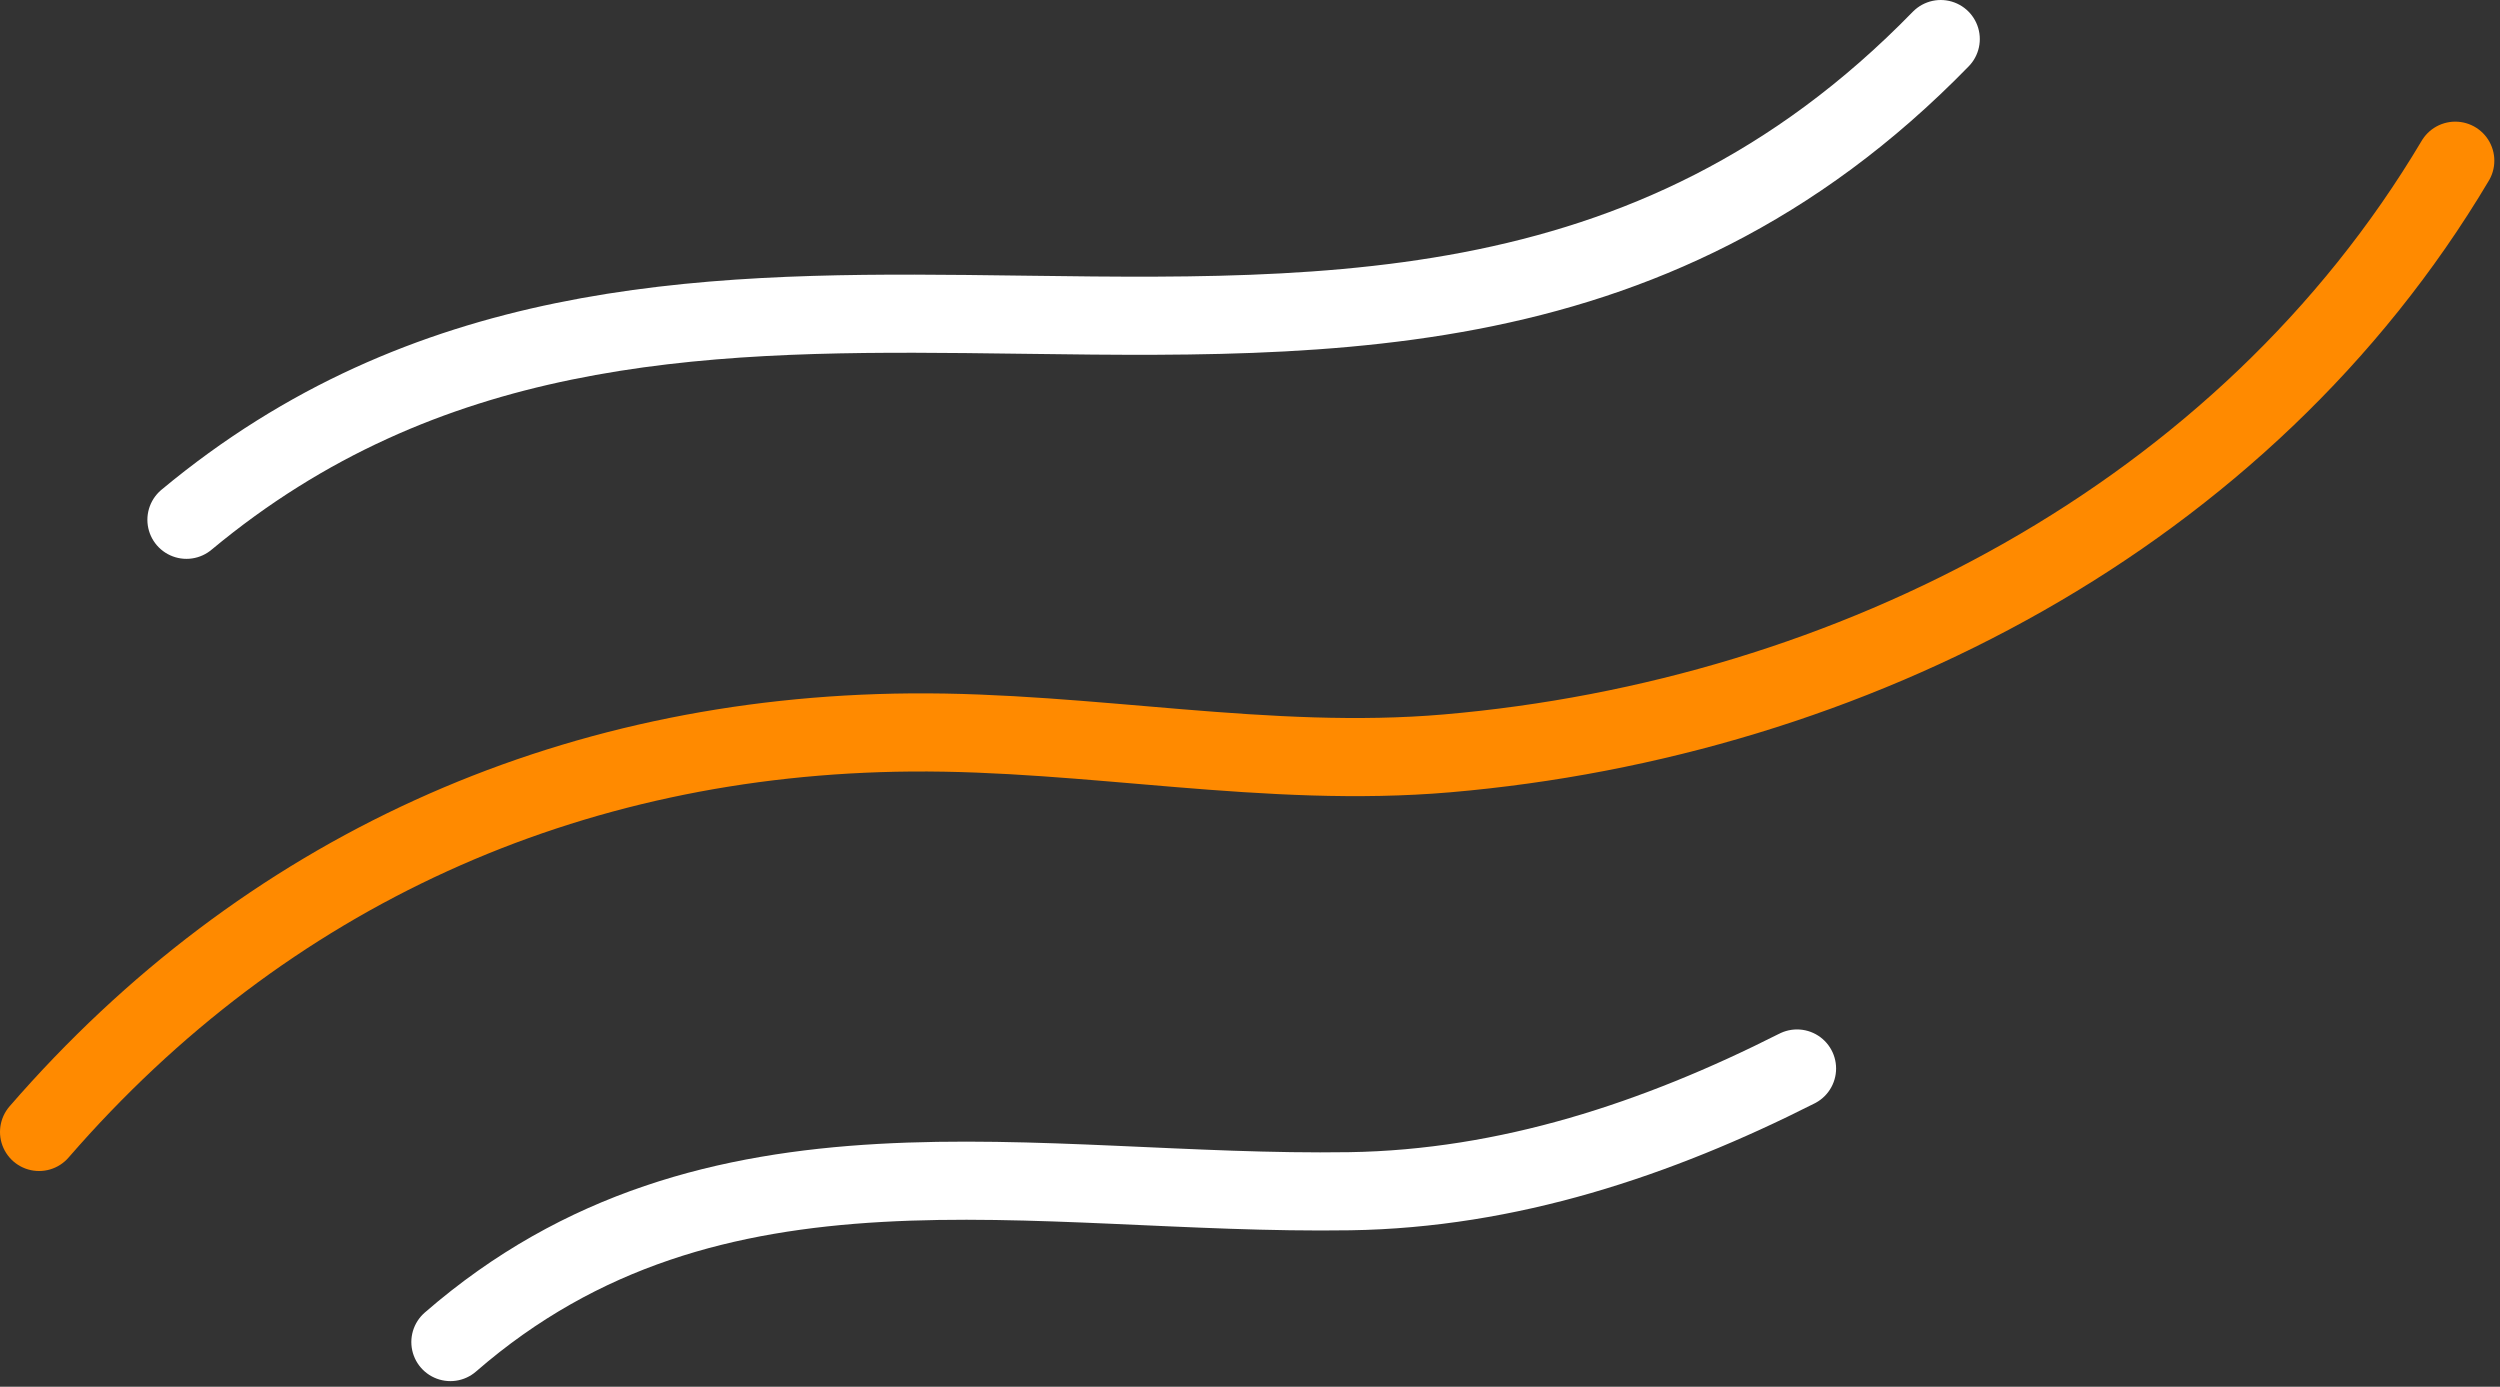
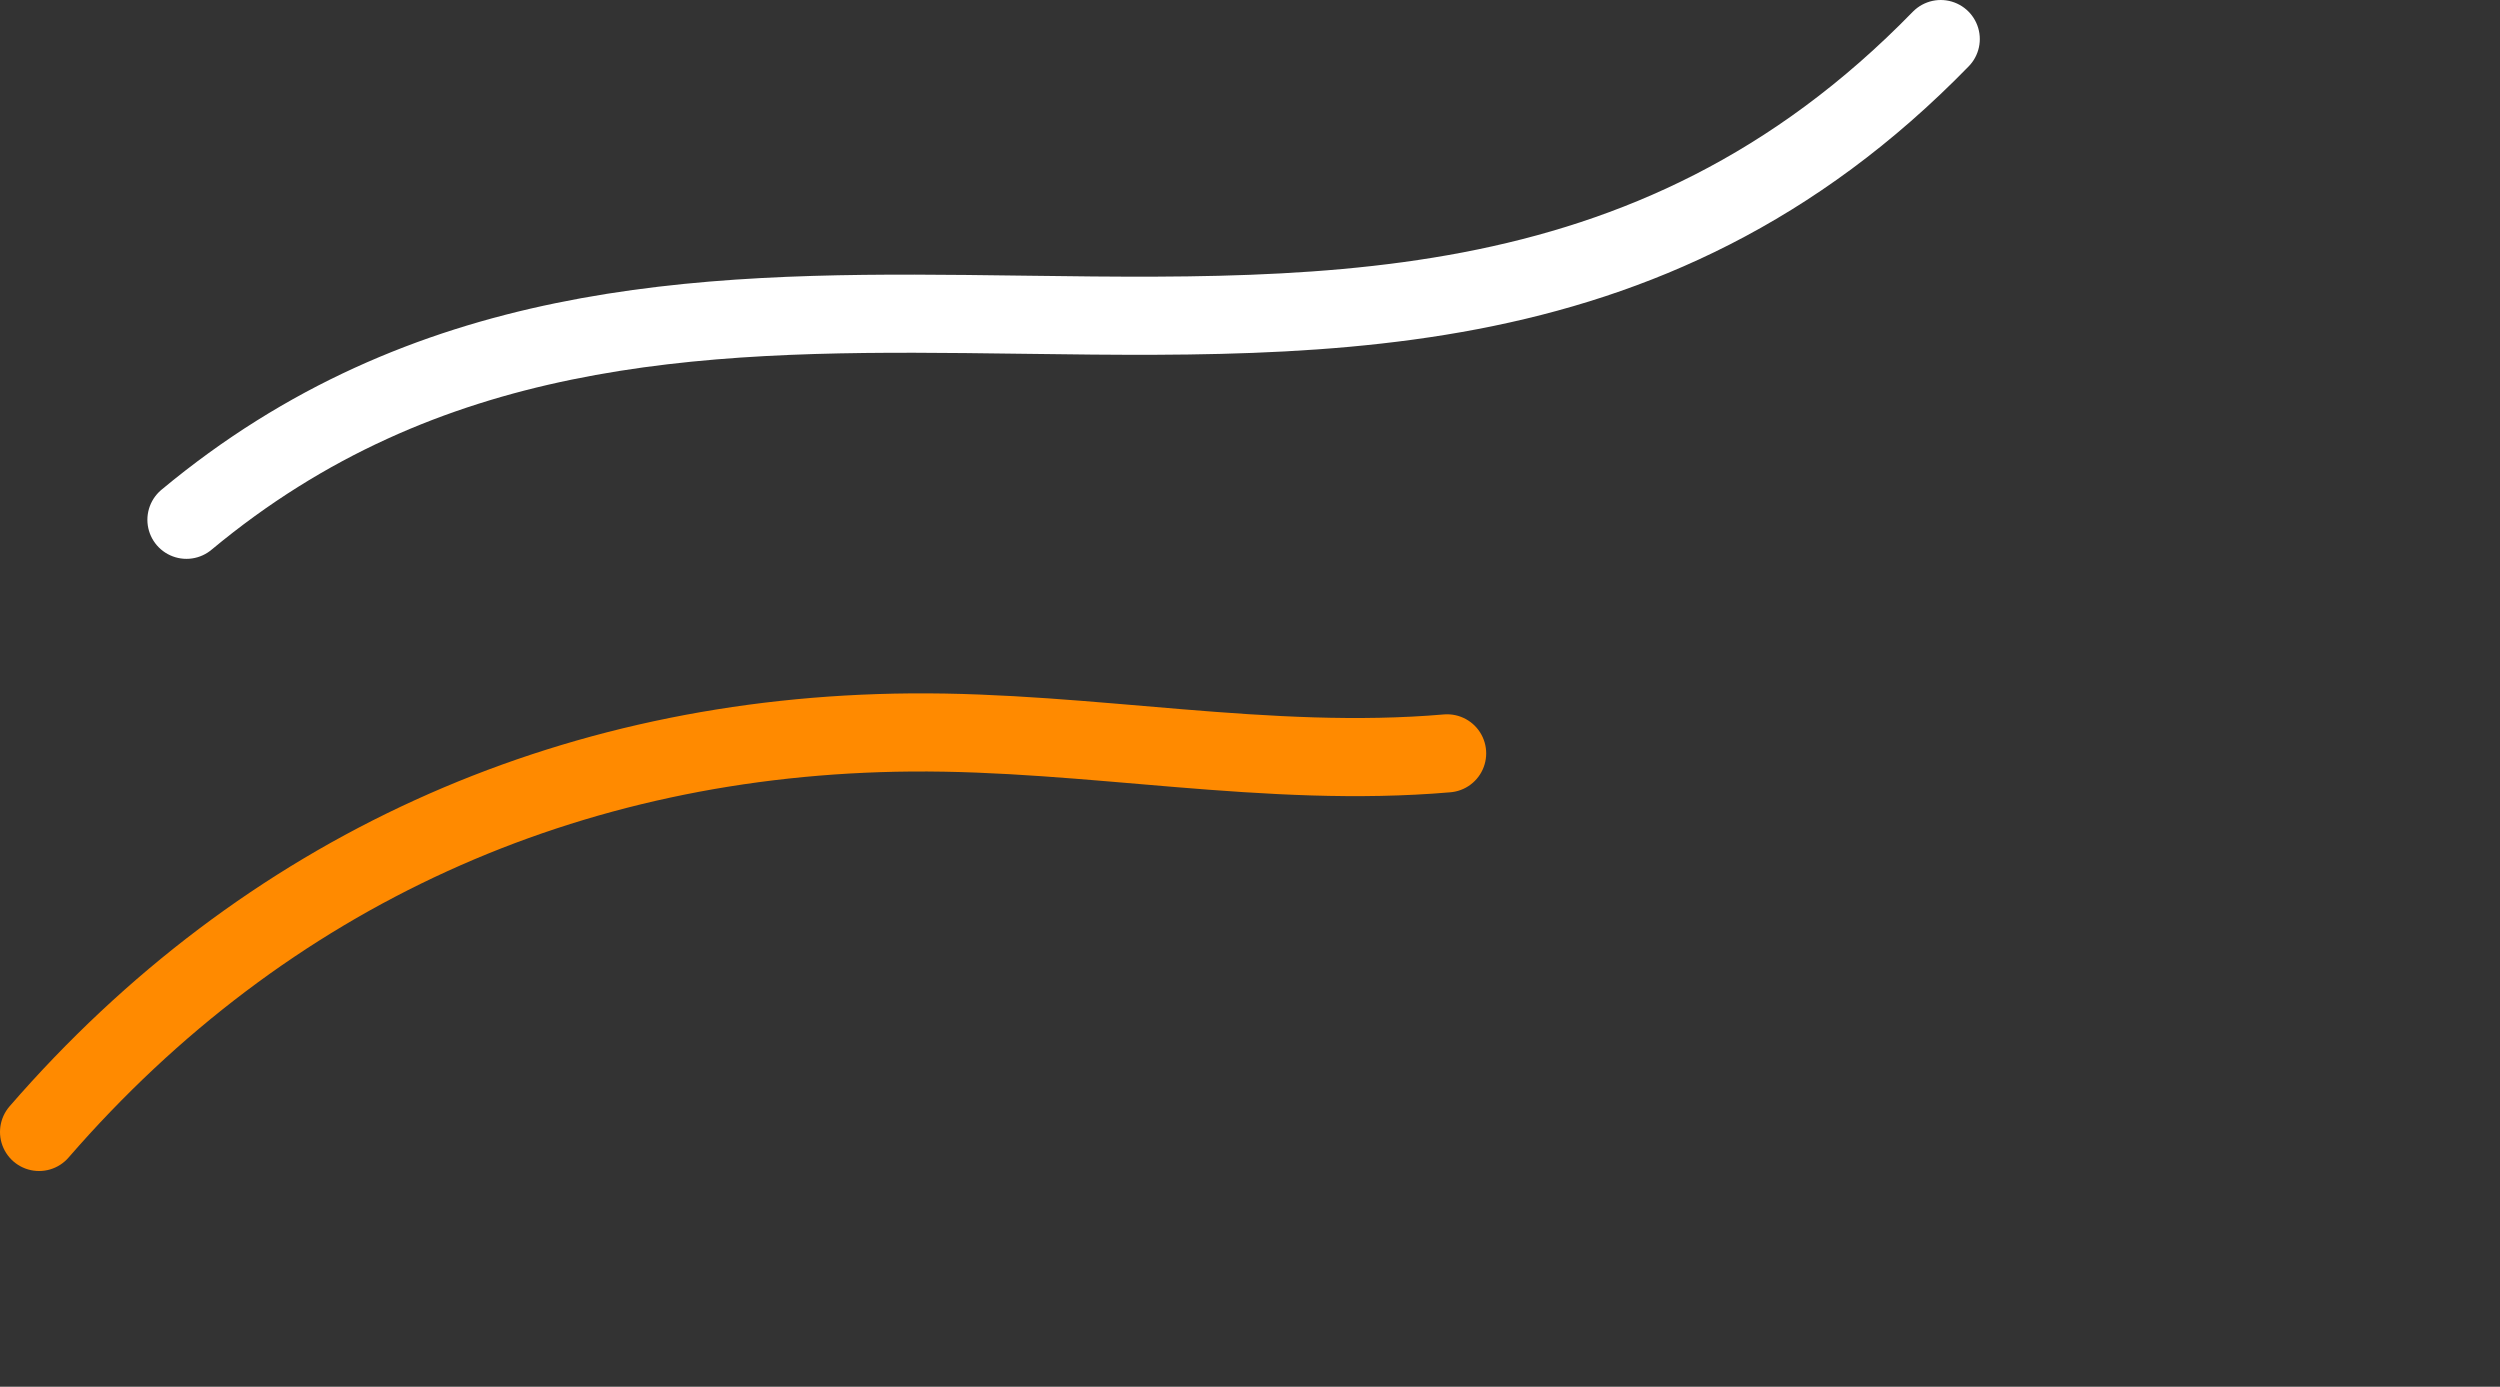
<svg xmlns="http://www.w3.org/2000/svg" width="128" height="71" viewBox="0 0 128 71" fill="none">
  <rect x="0" y="0" width="128" height="71" fill="#333333" stroke="none" />
  <path d="M9.546 26.613C21.776 16.437 35.545 15.938 49.445 16.078C66.795 16.252 84.348 17.419 99.366 2" stroke="white" stroke-width="4" stroke-miterlimit="1.5" stroke-linecap="round" stroke-linejoin="round" />
-   <path d="M2 57.956C13.559 44.629 29.103 37.643 46.634 37.502C55.807 37.428 64.904 39.364 74.093 38.572C94.793 36.787 114.917 26.388 125.71 8.228" stroke="#FF8A00" stroke-width="4" stroke-miterlimit="1.5" stroke-linecap="round" stroke-linejoin="round" />
-   <path d="M92.008 54.707C84.843 58.331 77.212 60.868 69.103 60.991C52.955 61.236 36.495 57.039 23.06 68.713" stroke="white" stroke-width="4" stroke-miterlimit="1.5" stroke-linecap="round" stroke-linejoin="round" />
+   <path d="M2 57.956C13.559 44.629 29.103 37.643 46.634 37.502C55.807 37.428 64.904 39.364 74.093 38.572" stroke="#FF8A00" stroke-width="4" stroke-miterlimit="1.5" stroke-linecap="round" stroke-linejoin="round" />
</svg>